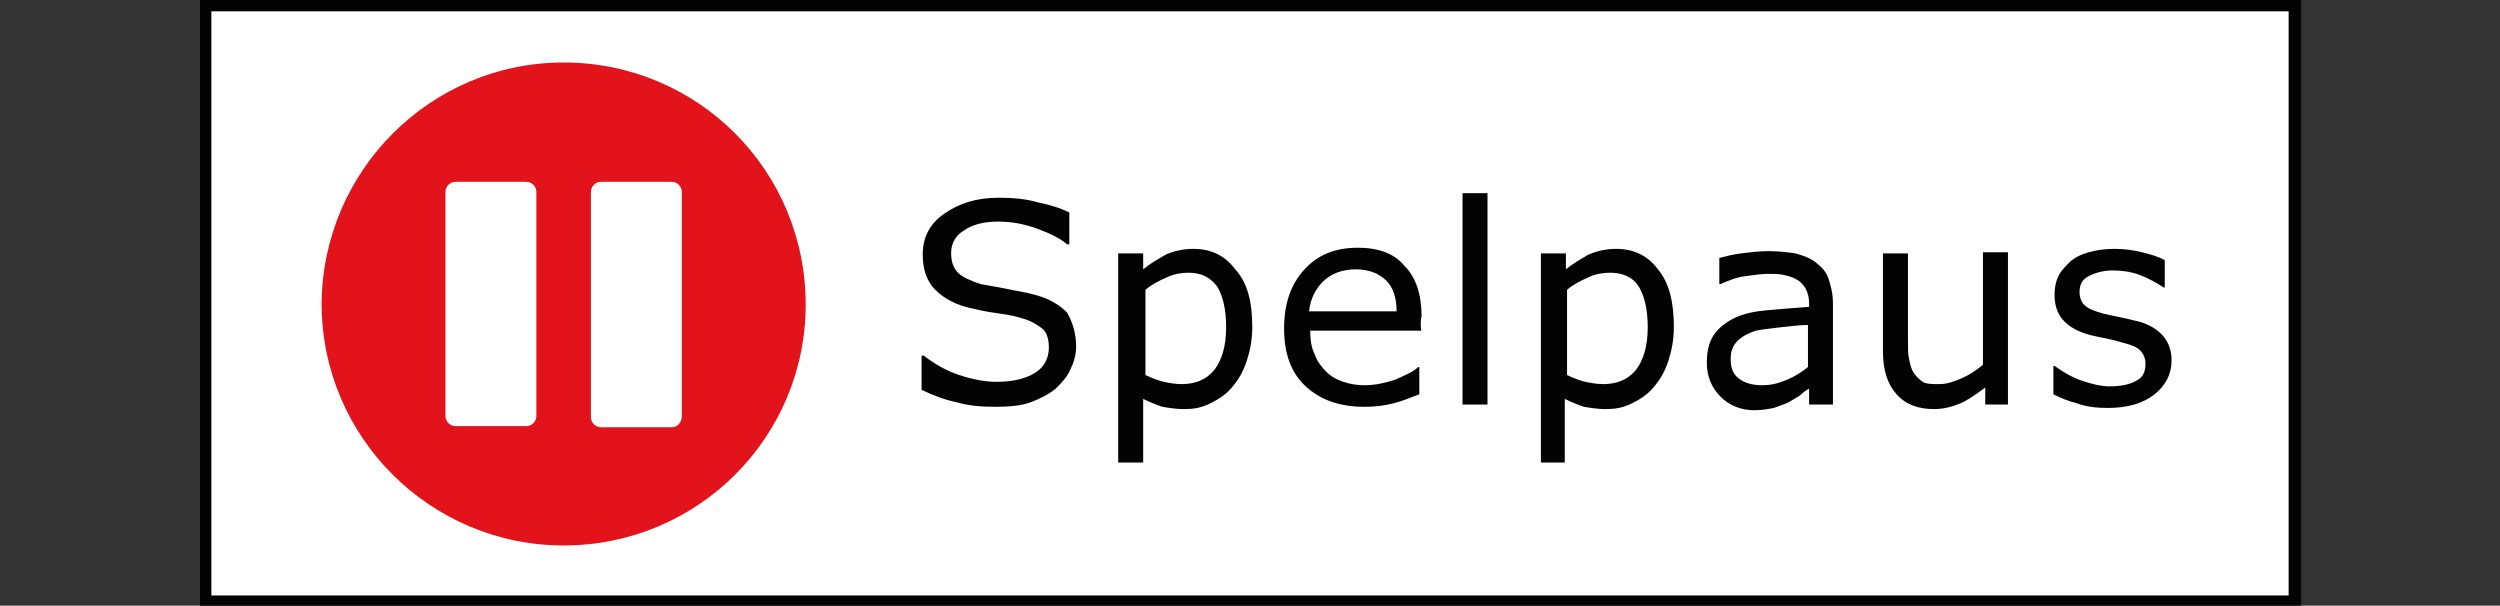
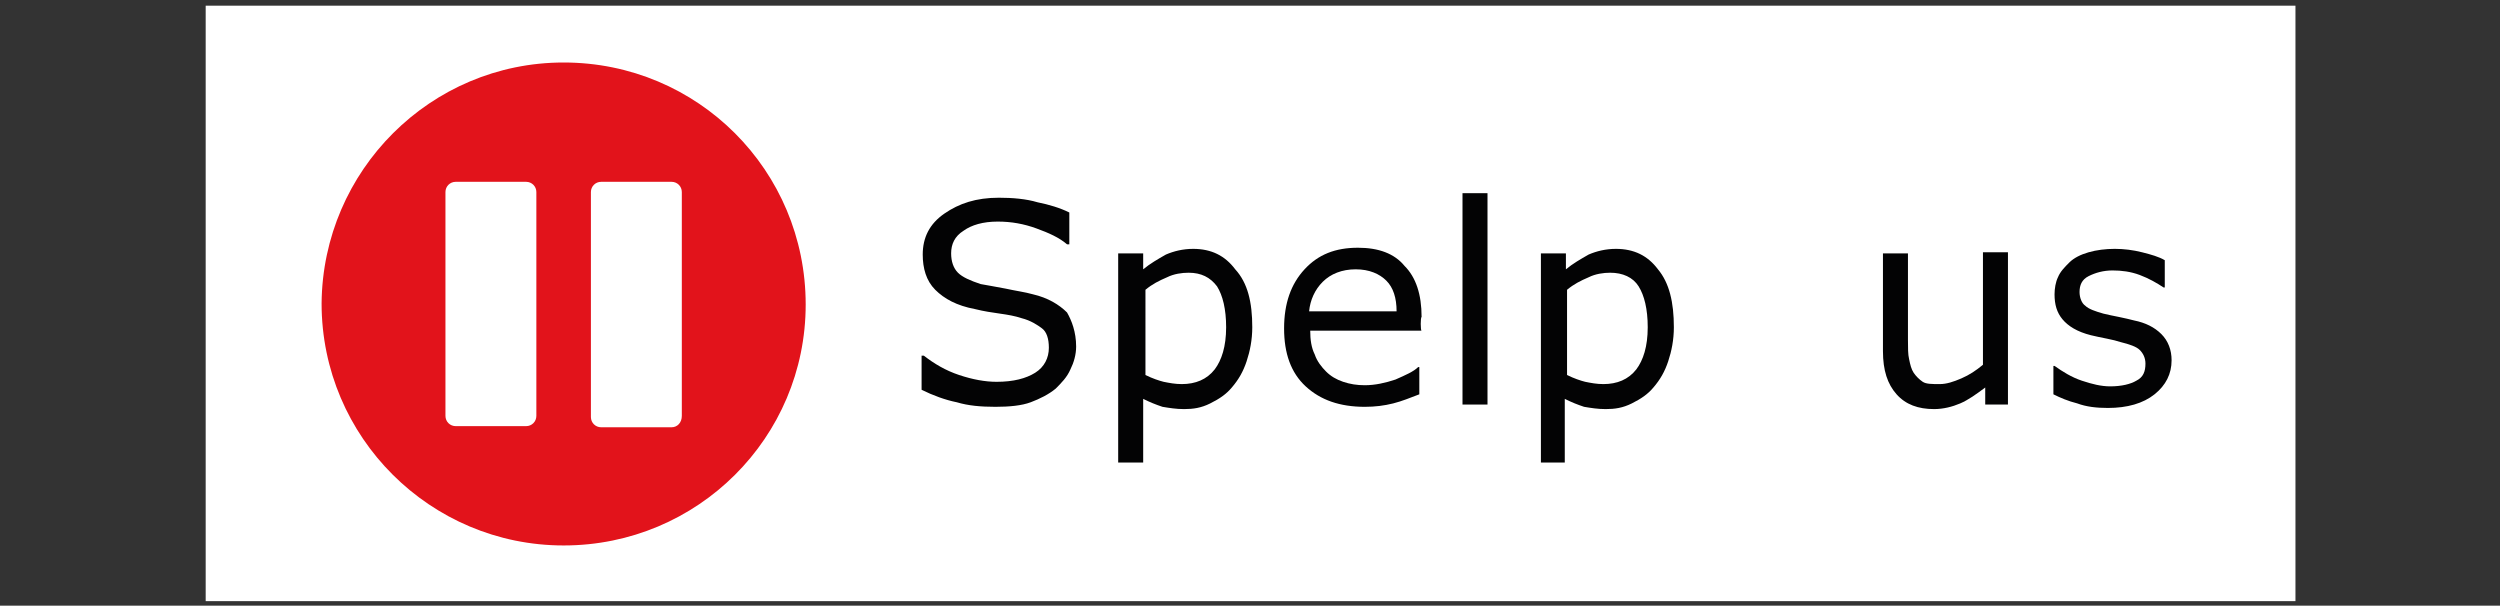
<svg xmlns="http://www.w3.org/2000/svg" version="1.1" baseProfile="tiny" id="Layer_1" x="0px" y="0px" viewBox="0 0 220 53.3" xml:space="preserve">
  <rect x="0" y="0" width="220" height="53.3" fill="#333333" stroke="none" />
  <g>
    <g>
      <rect x="18.1" y="0.5" fill="#FFFFFF" width="183.9" height="52.4" />
-       <path fill="#030304" d="M201.4,1v51.4H18.6V1H201.4 M202.4,0H17.6v53.4h184.9V0L202.4,0z" />
    </g>
    <path fill="#E2131B" d="M70.9,26.8c0,11.7-9.5,21.2-21.3,21.2c-11.7,0-21.3-9.5-21.3-21.3C28.4,15,37.9,5.5,49.6,5.5   C61.4,5.5,70.9,15,70.9,26.8z" />
    <g>
      <g>
        <path fill="#030304" d="M94.7,30.5c0,0.7-0.2,1.4-0.5,2c-0.3,0.7-0.8,1.2-1.3,1.7c-0.6,0.5-1.4,0.9-2.2,1.2     c-0.8,0.3-1.9,0.4-3.1,0.4c-1.3,0-2.4-0.1-3.4-0.4c-1-0.2-2.1-0.6-3.1-1.1v-3h0.2c0.9,0.7,1.9,1.3,3.1,1.7s2.3,0.6,3.3,0.6     c1.5,0,2.6-0.3,3.4-0.8s1.2-1.3,1.2-2.2c0-0.8-0.2-1.4-0.6-1.7s-1-0.7-1.8-0.9c-0.6-0.2-1.2-0.3-1.9-0.4s-1.4-0.2-2.2-0.4     c-1.6-0.3-2.7-0.9-3.5-1.7c-0.8-0.8-1.1-1.9-1.1-3.1c0-1.5,0.6-2.7,1.9-3.6s2.8-1.4,4.8-1.4c1.2,0,2.4,0.1,3.4,0.4     c1,0.2,2,0.5,2.8,0.9v2.8h-0.2c-0.7-0.6-1.6-1-2.7-1.4s-2.2-0.6-3.4-0.6c-1.3,0-2.3,0.3-3,0.8c-0.8,0.5-1.1,1.2-1.1,2     c0,0.7,0.2,1.3,0.6,1.7c0.4,0.4,1.1,0.7,2,1c0.5,0.1,1.2,0.2,2.2,0.4c0.9,0.2,1.7,0.3,2.4,0.5c1.3,0.3,2.3,0.9,3,1.6     C94.3,28.2,94.7,29.2,94.7,30.5z" />
        <path fill="#030304" d="M110.2,28.8c0,1.1-0.2,2.1-0.5,3c-0.3,0.9-0.7,1.6-1.3,2.3c-0.5,0.6-1.1,1-1.9,1.4s-1.5,0.5-2.3,0.5     c-0.7,0-1.3-0.1-1.9-0.2c-0.6-0.2-1.1-0.4-1.7-0.7v5.6h-2.2V22.3h2.2v1.4c0.6-0.5,1.3-0.9,2-1.3c0.7-0.3,1.5-0.5,2.4-0.5     c1.6,0,2.8,0.6,3.7,1.8C109.8,24.9,110.2,26.6,110.2,28.8z M107.9,28.8c0-1.6-0.3-2.8-0.8-3.6c-0.6-0.8-1.4-1.2-2.5-1.2     c-0.6,0-1.3,0.1-1.9,0.4c-0.7,0.3-1.3,0.6-1.9,1.1V33c0.6,0.3,1.2,0.5,1.6,0.6c0.5,0.1,1,0.2,1.6,0.2c1.2,0,2.2-0.4,2.9-1.3     C107.5,31.7,107.9,30.5,107.9,28.8z" />
        <path fill="#030304" d="M125.1,29.1h-9.8c0,0.8,0.1,1.5,0.4,2.1c0.2,0.6,0.6,1.1,1,1.5s0.9,0.7,1.5,0.9s1.2,0.3,1.9,0.3     c0.9,0,1.8-0.2,2.7-0.5c0.9-0.4,1.6-0.7,2-1.1h0.1v2.4c-0.8,0.3-1.5,0.6-2.3,0.8s-1.6,0.3-2.5,0.3c-2.2,0-3.9-0.6-5.2-1.8     s-1.9-2.9-1.9-5.1s0.6-3.9,1.8-5.2c1.2-1.3,2.7-1.9,4.7-1.9c1.8,0,3.2,0.5,4.1,1.6c1,1,1.5,2.5,1.5,4.5     C125,27.9,125,29.1,125.1,29.1z M122.9,27.4c0-1.2-0.3-2.1-0.9-2.7s-1.5-1-2.7-1s-2.2,0.4-2.9,1.1c-0.7,0.7-1.1,1.6-1.2,2.6     H122.9z" />
        <path fill="#030304" d="M130.9,35.6h-2.2V17h2.2V35.6z" />
        <path fill="#030304" d="M147.3,28.8c0,1.1-0.2,2.1-0.5,3c-0.3,0.9-0.7,1.6-1.3,2.3c-0.5,0.6-1.1,1-1.9,1.4     c-0.8,0.4-1.5,0.5-2.3,0.5c-0.7,0-1.3-0.1-1.9-0.2c-0.6-0.2-1.1-0.4-1.7-0.7v5.6h-2.1V22.3h2.2v1.4c0.6-0.5,1.3-0.9,2-1.3     c0.7-0.3,1.5-0.5,2.4-0.5c1.6,0,2.8,0.6,3.7,1.8C146.9,24.9,147.3,26.6,147.3,28.8z M145,28.8c0-1.6-0.3-2.8-0.8-3.6     c-0.5-0.8-1.4-1.2-2.5-1.2c-0.6,0-1.3,0.1-1.9,0.4c-0.7,0.3-1.3,0.6-1.9,1.1V33c0.6,0.3,1.2,0.5,1.6,0.6c0.5,0.1,1,0.2,1.6,0.2     c1.2,0,2.2-0.4,2.9-1.3C144.6,31.7,145,30.5,145,28.8z" />
-         <path fill="#030304" d="M161.4,35.6h-2.2v-1.4c-0.2,0.1-0.5,0.3-0.8,0.6c-0.3,0.2-0.7,0.4-1,0.6c-0.4,0.2-0.8,0.3-1.3,0.5     c-0.5,0.1-1.1,0.2-1.7,0.2c-1.2,0-2.2-0.4-3-1.2s-1.2-1.8-1.2-3c0-1,0.2-1.8,0.6-2.4c0.4-0.6,1-1.1,1.8-1.5s1.8-0.6,2.9-0.7     c1.1-0.1,2.4-0.2,3.7-0.3v-0.3c0-0.5-0.1-0.9-0.3-1.3c-0.2-0.3-0.4-0.6-0.8-0.8c-0.3-0.2-0.7-0.3-1.1-0.4s-0.9-0.1-1.4-0.1     c-0.6,0-1.2,0.1-2,0.2s-1.5,0.4-2.2,0.7h-0.1v-2.3c0.4-0.1,1.1-0.3,1.9-0.4c0.8-0.1,1.6-0.2,2.4-0.2c0.9,0,1.8,0.1,2.4,0.2     c0.7,0.2,1.3,0.4,1.8,0.8s0.9,0.8,1.1,1.4s0.4,1.3,0.4,2.2v8.9H161.4z M159.1,32.3v-3.7c-0.7,0-1.5,0.1-2.4,0.2s-1.7,0.2-2.2,0.3     c-0.6,0.2-1.2,0.5-1.6,0.9s-0.6,0.9-0.6,1.6c0,0.8,0.2,1.3,0.7,1.7s1.2,0.6,2.1,0.6c0.8,0,1.5-0.2,2.2-0.5S158.6,32.7,159.1,32.3     z" />
        <path fill="#030304" d="M176.9,35.6h-2.2v-1.5c-0.8,0.6-1.5,1.1-2.2,1.4S171,36,170.2,36c-1.4,0-2.5-0.4-3.3-1.3     s-1.2-2.1-1.2-3.8v-8.6h2.2v7.6c0,0.7,0,1.3,0.1,1.7c0.1,0.5,0.2,0.9,0.4,1.2s0.5,0.6,0.8,0.8s0.8,0.2,1.5,0.2     c0.6,0,1.2-0.2,1.9-0.5s1.3-0.7,1.9-1.2v-9.9h2.2v13.4H176.9z" />
        <path fill="#030304" d="M191.1,31.7c0,1.2-0.5,2.2-1.5,3s-2.4,1.2-4.1,1.2c-1,0-1.9-0.1-2.7-0.4c-0.8-0.2-1.5-0.5-2.1-0.8v-2.5     h0.1c0.7,0.5,1.5,1,2.4,1.3s1.7,0.5,2.5,0.5c1,0,1.8-0.2,2.3-0.5c0.6-0.3,0.8-0.8,0.8-1.5c0-0.5-0.2-0.9-0.5-1.2     s-0.9-0.5-1.7-0.7c-0.3-0.1-0.7-0.2-1.2-0.3c-0.5-0.1-1-0.2-1.4-0.3c-1.2-0.3-2-0.8-2.5-1.4s-0.7-1.3-0.7-2.2     c0-0.5,0.1-1.1,0.3-1.5c0.2-0.5,0.6-0.9,1-1.3s1-0.7,1.7-0.9c0.7-0.2,1.5-0.3,2.3-0.3s1.6,0.1,2.4,0.3c0.8,0.2,1.5,0.4,2,0.7v2.4     h-0.1c-0.6-0.4-1.3-0.8-2.1-1.1c-0.8-0.3-1.6-0.4-2.4-0.4c-0.8,0-1.5,0.2-2.1,0.5s-0.8,0.8-0.8,1.4c0,0.5,0.2,1,0.5,1.2     c0.3,0.3,0.9,0.5,1.6,0.7c0.4,0.1,0.9,0.2,1.4,0.3s0.9,0.2,1.3,0.3c1,0.2,1.8,0.6,2.4,1.2C190.8,30,191.1,30.8,191.1,31.7z" />
      </g>
    </g>
    <path fill="#FFFFFF" d="M46.3,37.5h-6.2c-0.5,0-0.9-0.4-0.9-0.9V16.9c0-0.5,0.4-0.9,0.9-0.9h6.2c0.5,0,0.9,0.4,0.9,0.9v19.7   C47.2,37.1,46.8,37.5,46.3,37.5z" />
    <path fill="#FFFFFF" d="M59.1,37.6h-6.2c-0.5,0-0.9-0.4-0.9-0.9V16.9c0-0.5,0.4-0.9,0.9-0.9h6.2c0.5,0,0.9,0.4,0.9,0.9v19.7   C60,37.2,59.6,37.6,59.1,37.6z" />
  </g>
</svg>